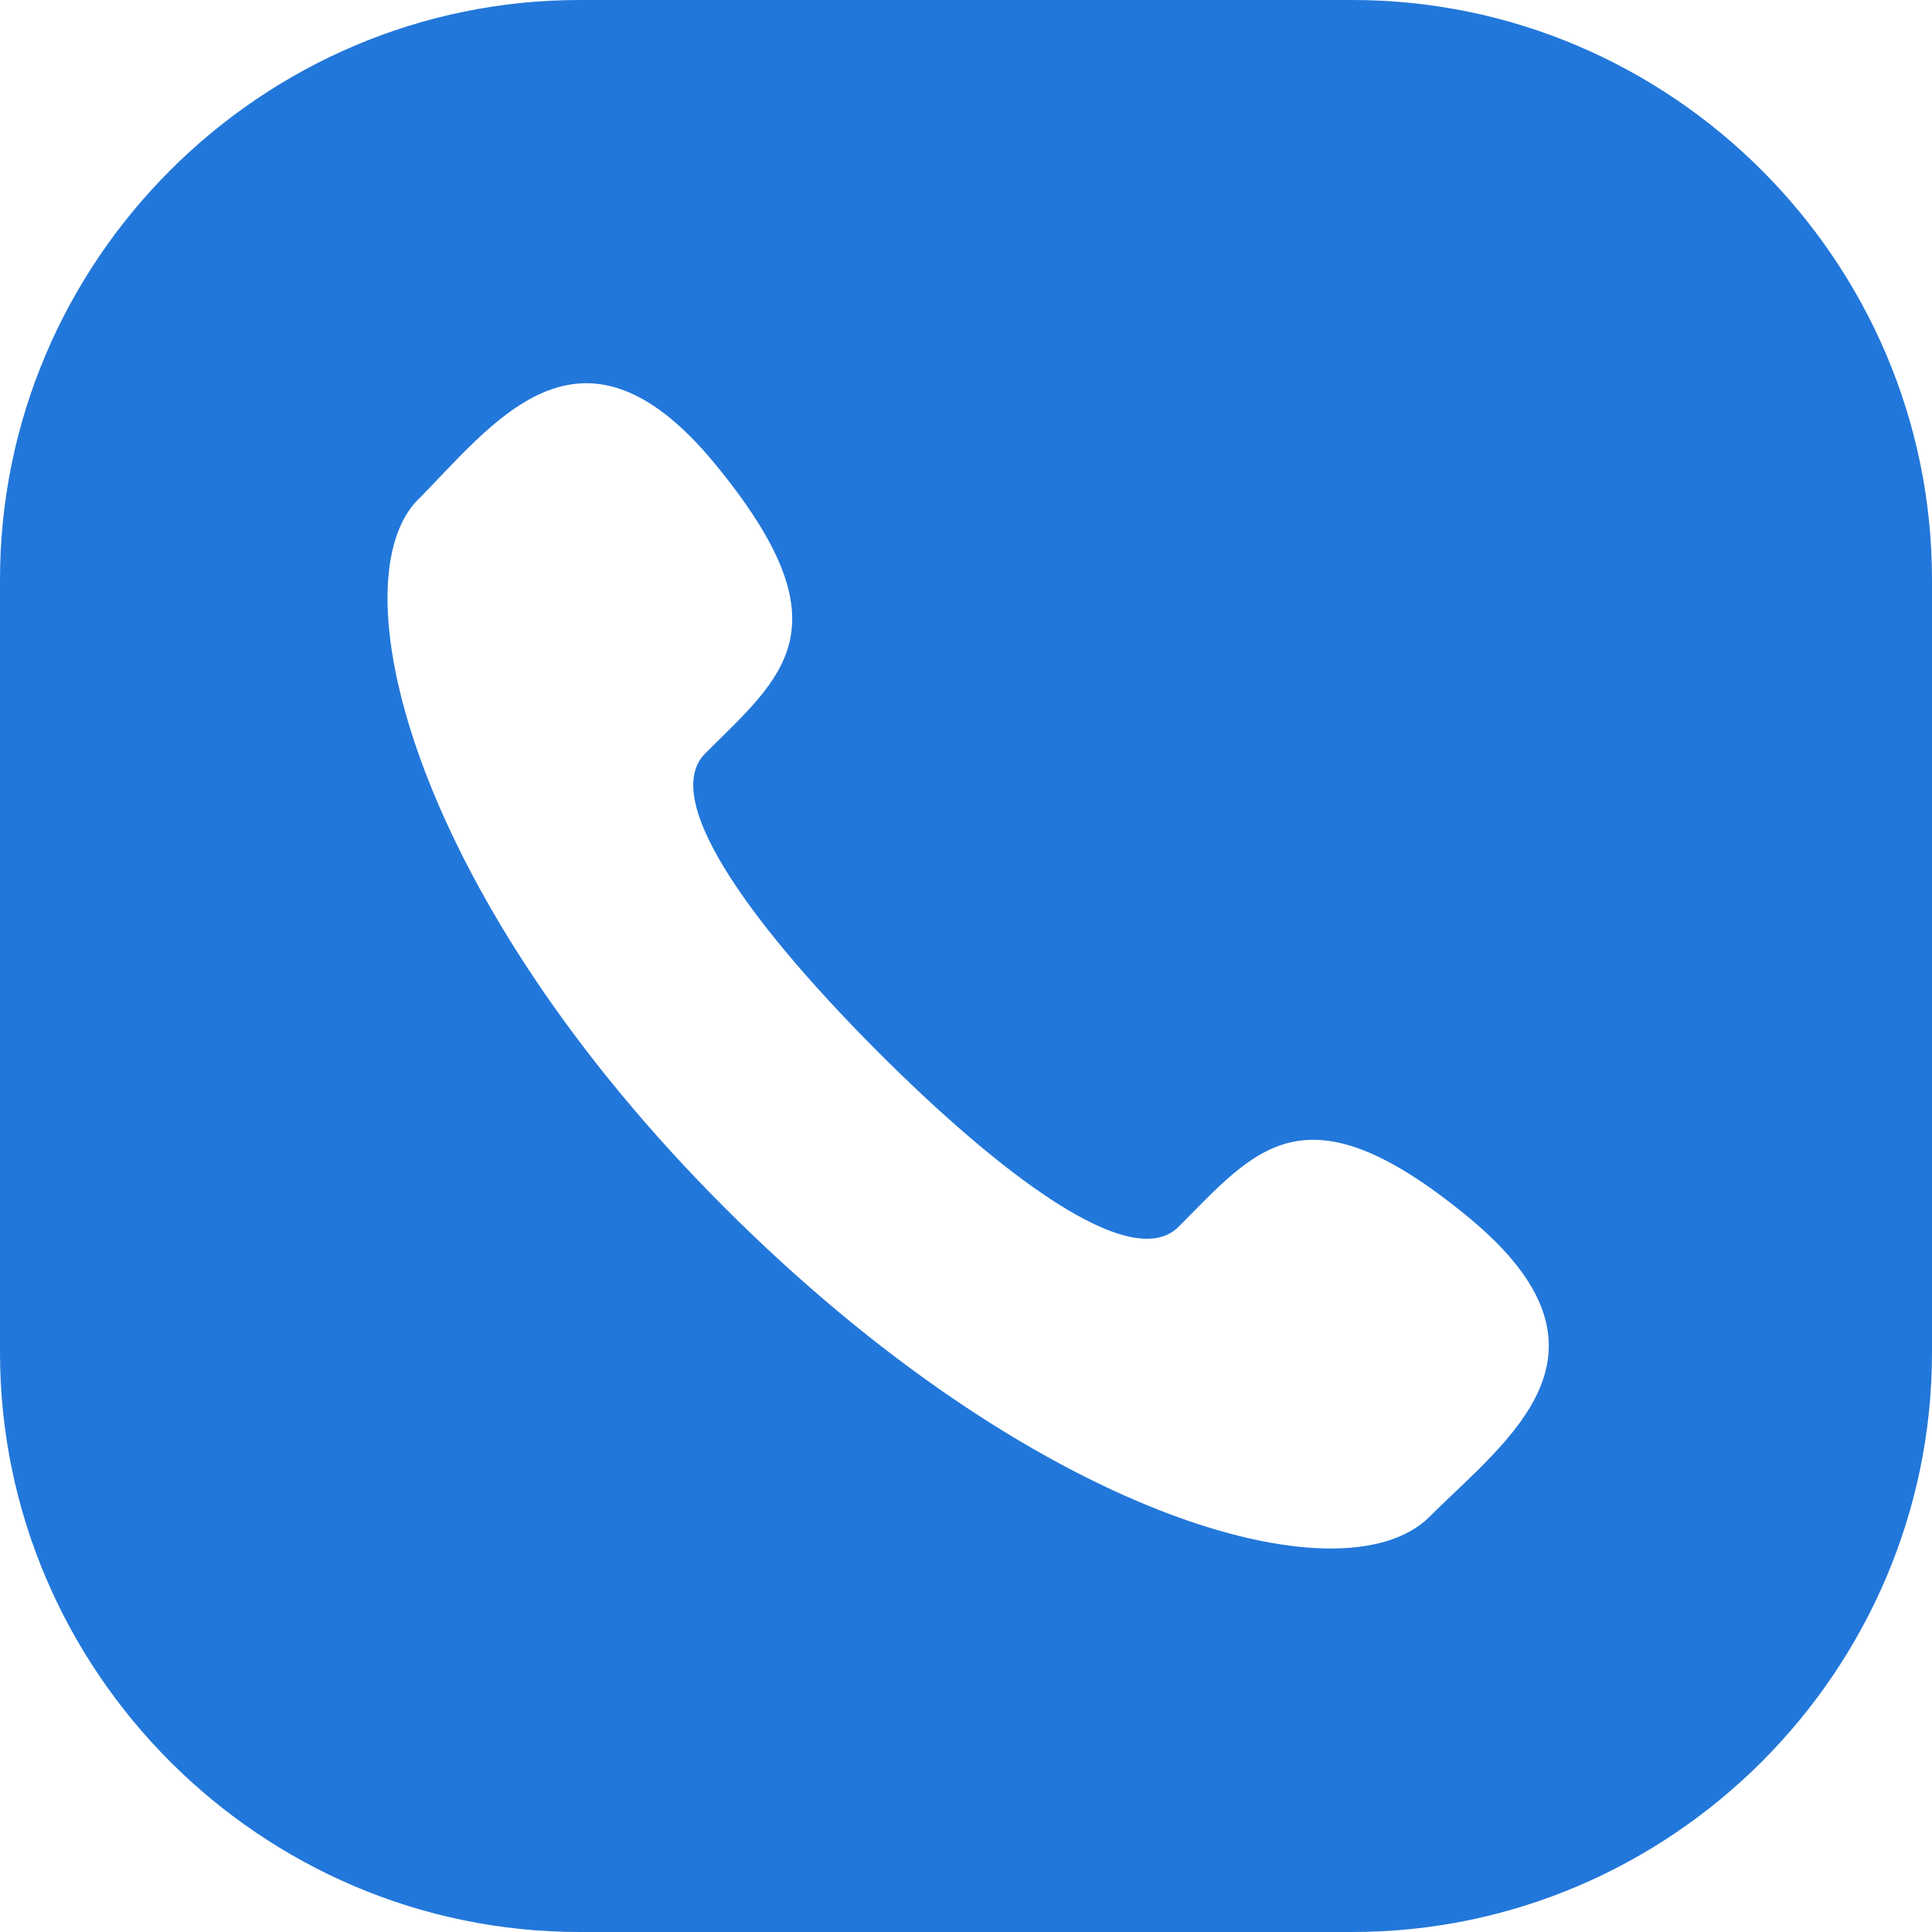
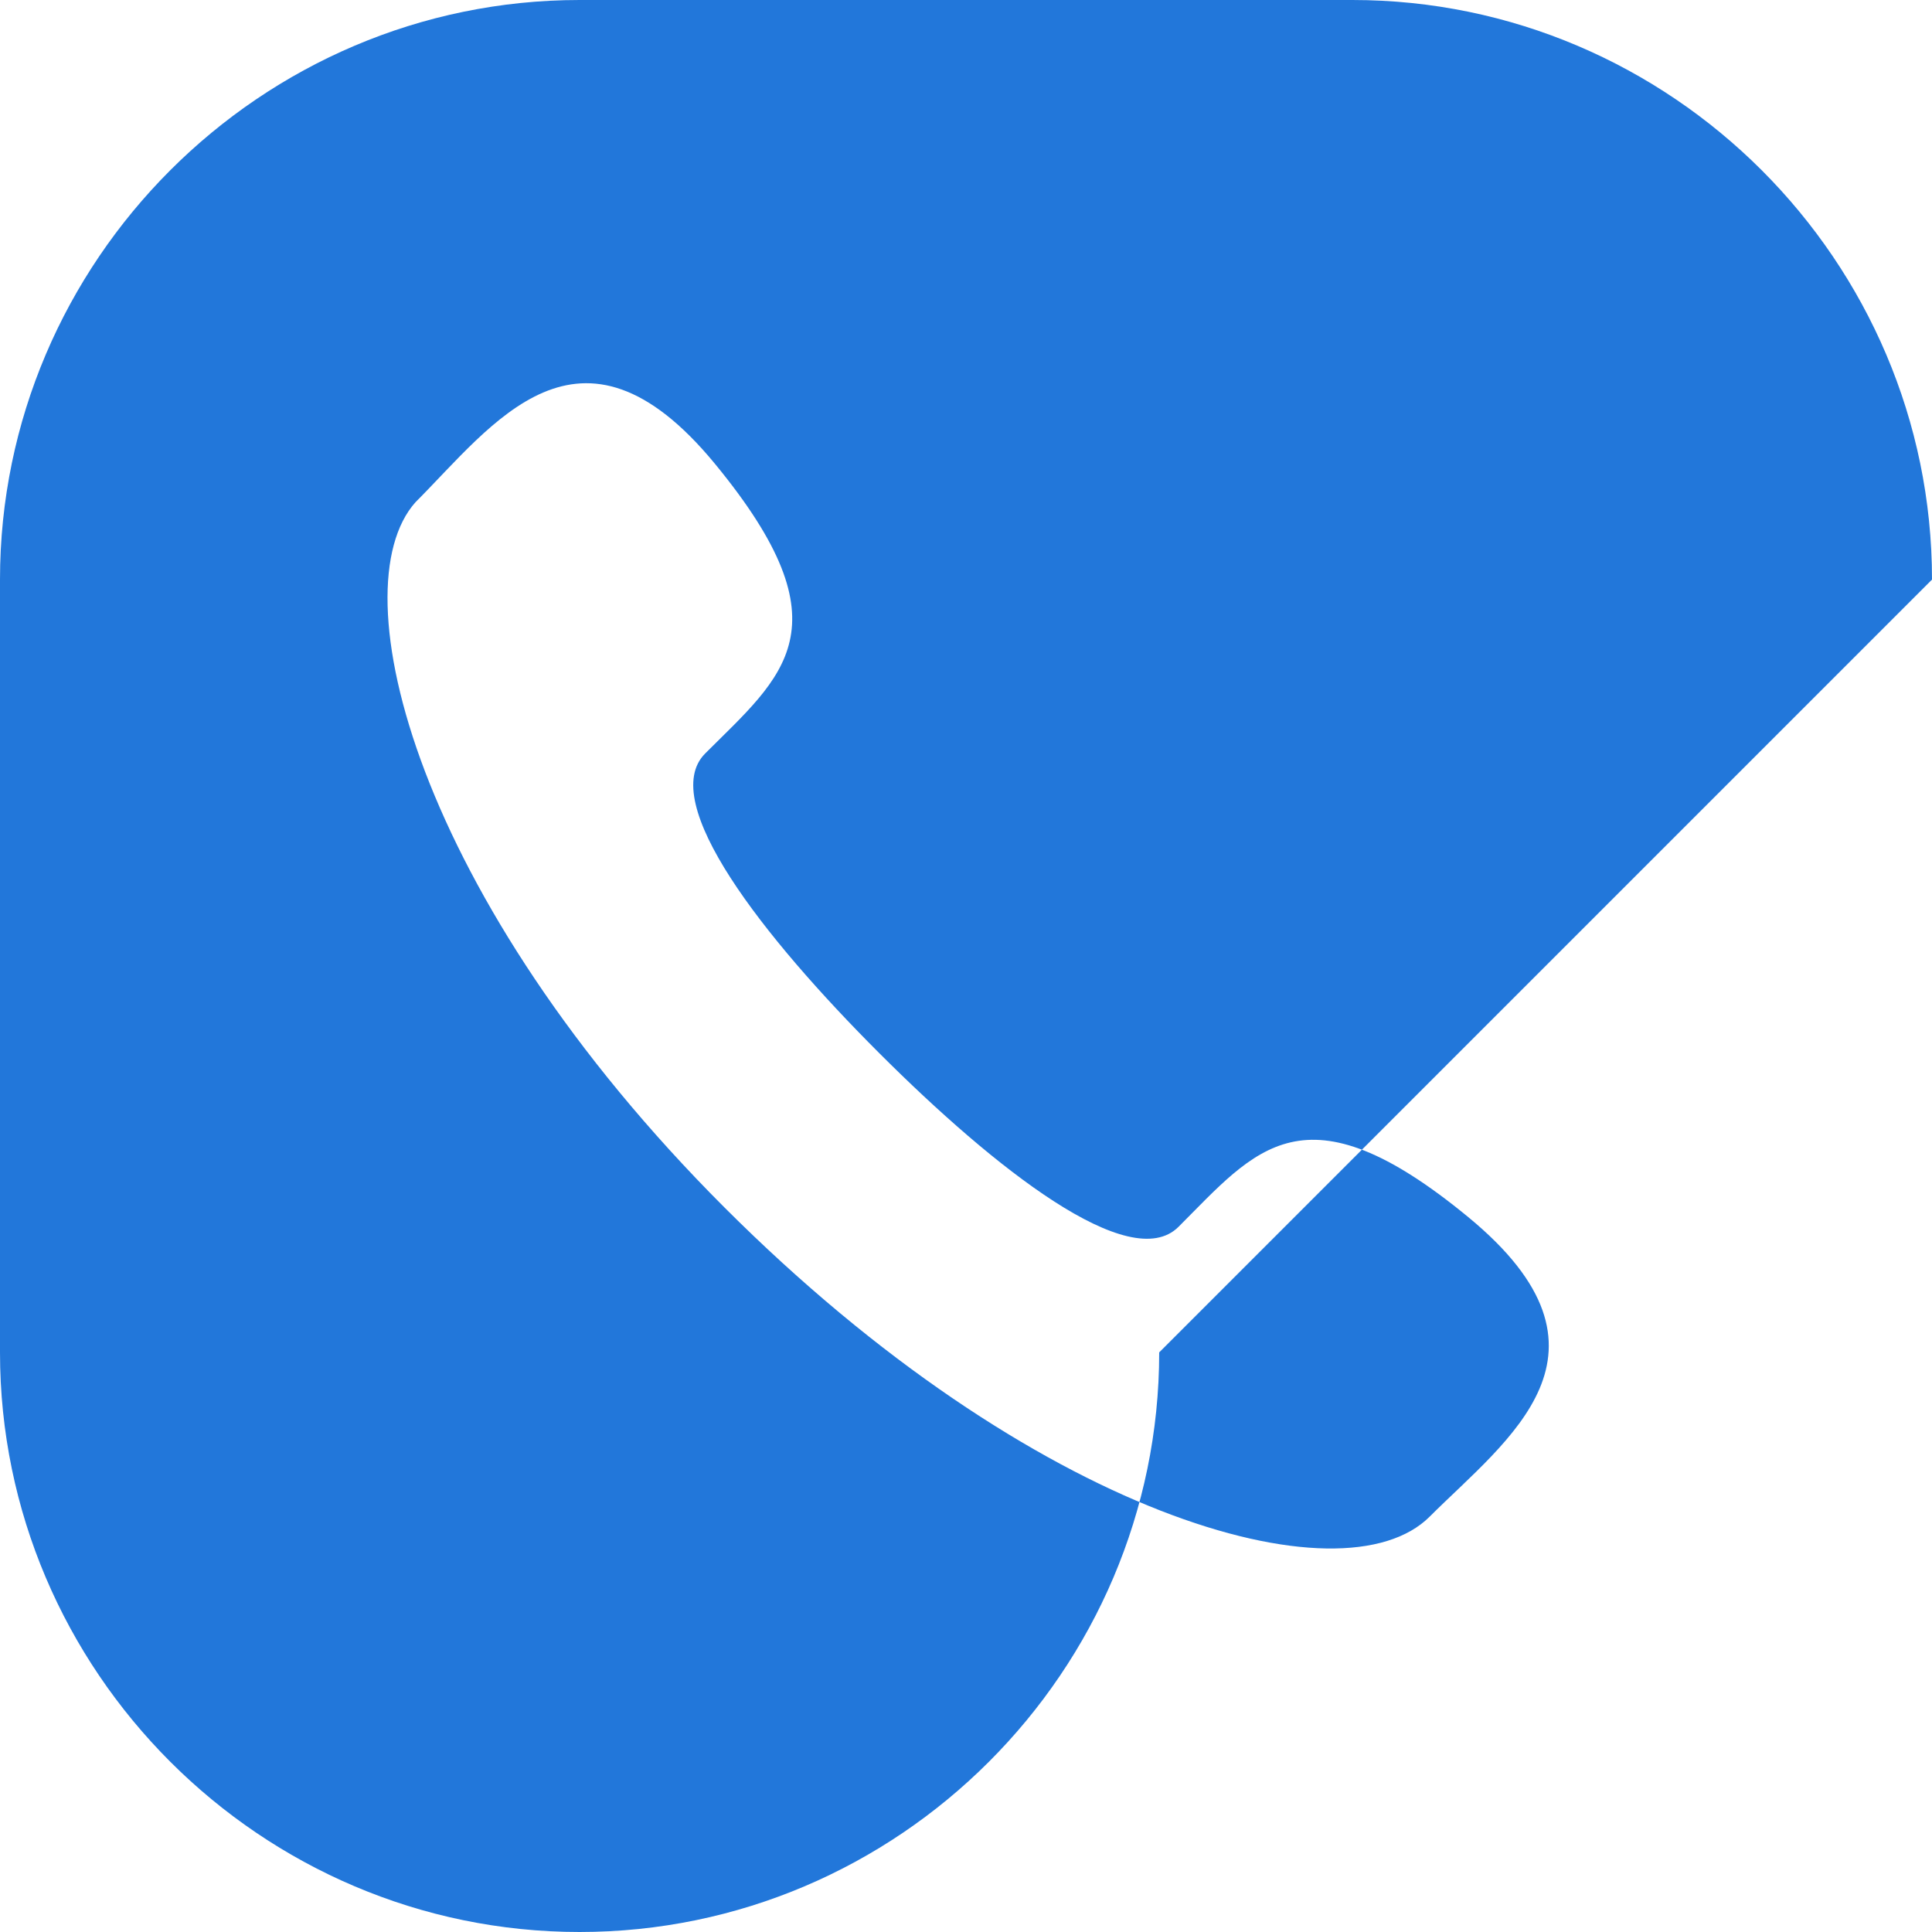
<svg xmlns="http://www.w3.org/2000/svg" t="1505658565027" class="icon" style="" viewBox="0 0 1024 1024" version="1.1" p-id="15131" width="40" height="40">
  <defs>
    <style type="text/css" />
  </defs>
-   <path d="M716.8 0 307.2 0C138.24 0 0 138.24 0 307.2l0 409.6c0 168.96 138.24 307.2 307.2 307.2l409.6 0c168.96 0 307.2-138.24 307.2-307.2L1024 307.2C1024 138.24 885.76 0 716.8 0zM757.76 803.84c-46.08 46.08-209.92 0-373.76-163.84-163.84-163.84-204.8-327.68-163.84-373.76C261.12 225.28 307.2 158.72 378.88 245.76c71.68 87.04 35.84 112.64-5.12 153.6-25.6 25.6 30.72 97.28 92.16 158.72 61.44 61.44 133.12 117.76 158.72 92.16 40.96-40.96 66.56-76.8 153.6-5.12S798.72 762.88 757.76 803.84z" p-id="15132" fill="#2277da" />
+   <path d="M716.8 0 307.2 0C138.24 0 0 138.24 0 307.2l0 409.6c0 168.96 138.24 307.2 307.2 307.2c168.96 0 307.2-138.24 307.2-307.2L1024 307.2C1024 138.24 885.76 0 716.8 0zM757.76 803.84c-46.08 46.08-209.92 0-373.76-163.84-163.84-163.84-204.8-327.68-163.84-373.76C261.12 225.28 307.2 158.72 378.88 245.76c71.68 87.04 35.84 112.64-5.12 153.6-25.6 25.6 30.72 97.28 92.16 158.72 61.44 61.44 133.12 117.76 158.72 92.16 40.96-40.96 66.56-76.8 153.6-5.12S798.72 762.88 757.76 803.84z" p-id="15132" fill="#2277da" />
</svg>